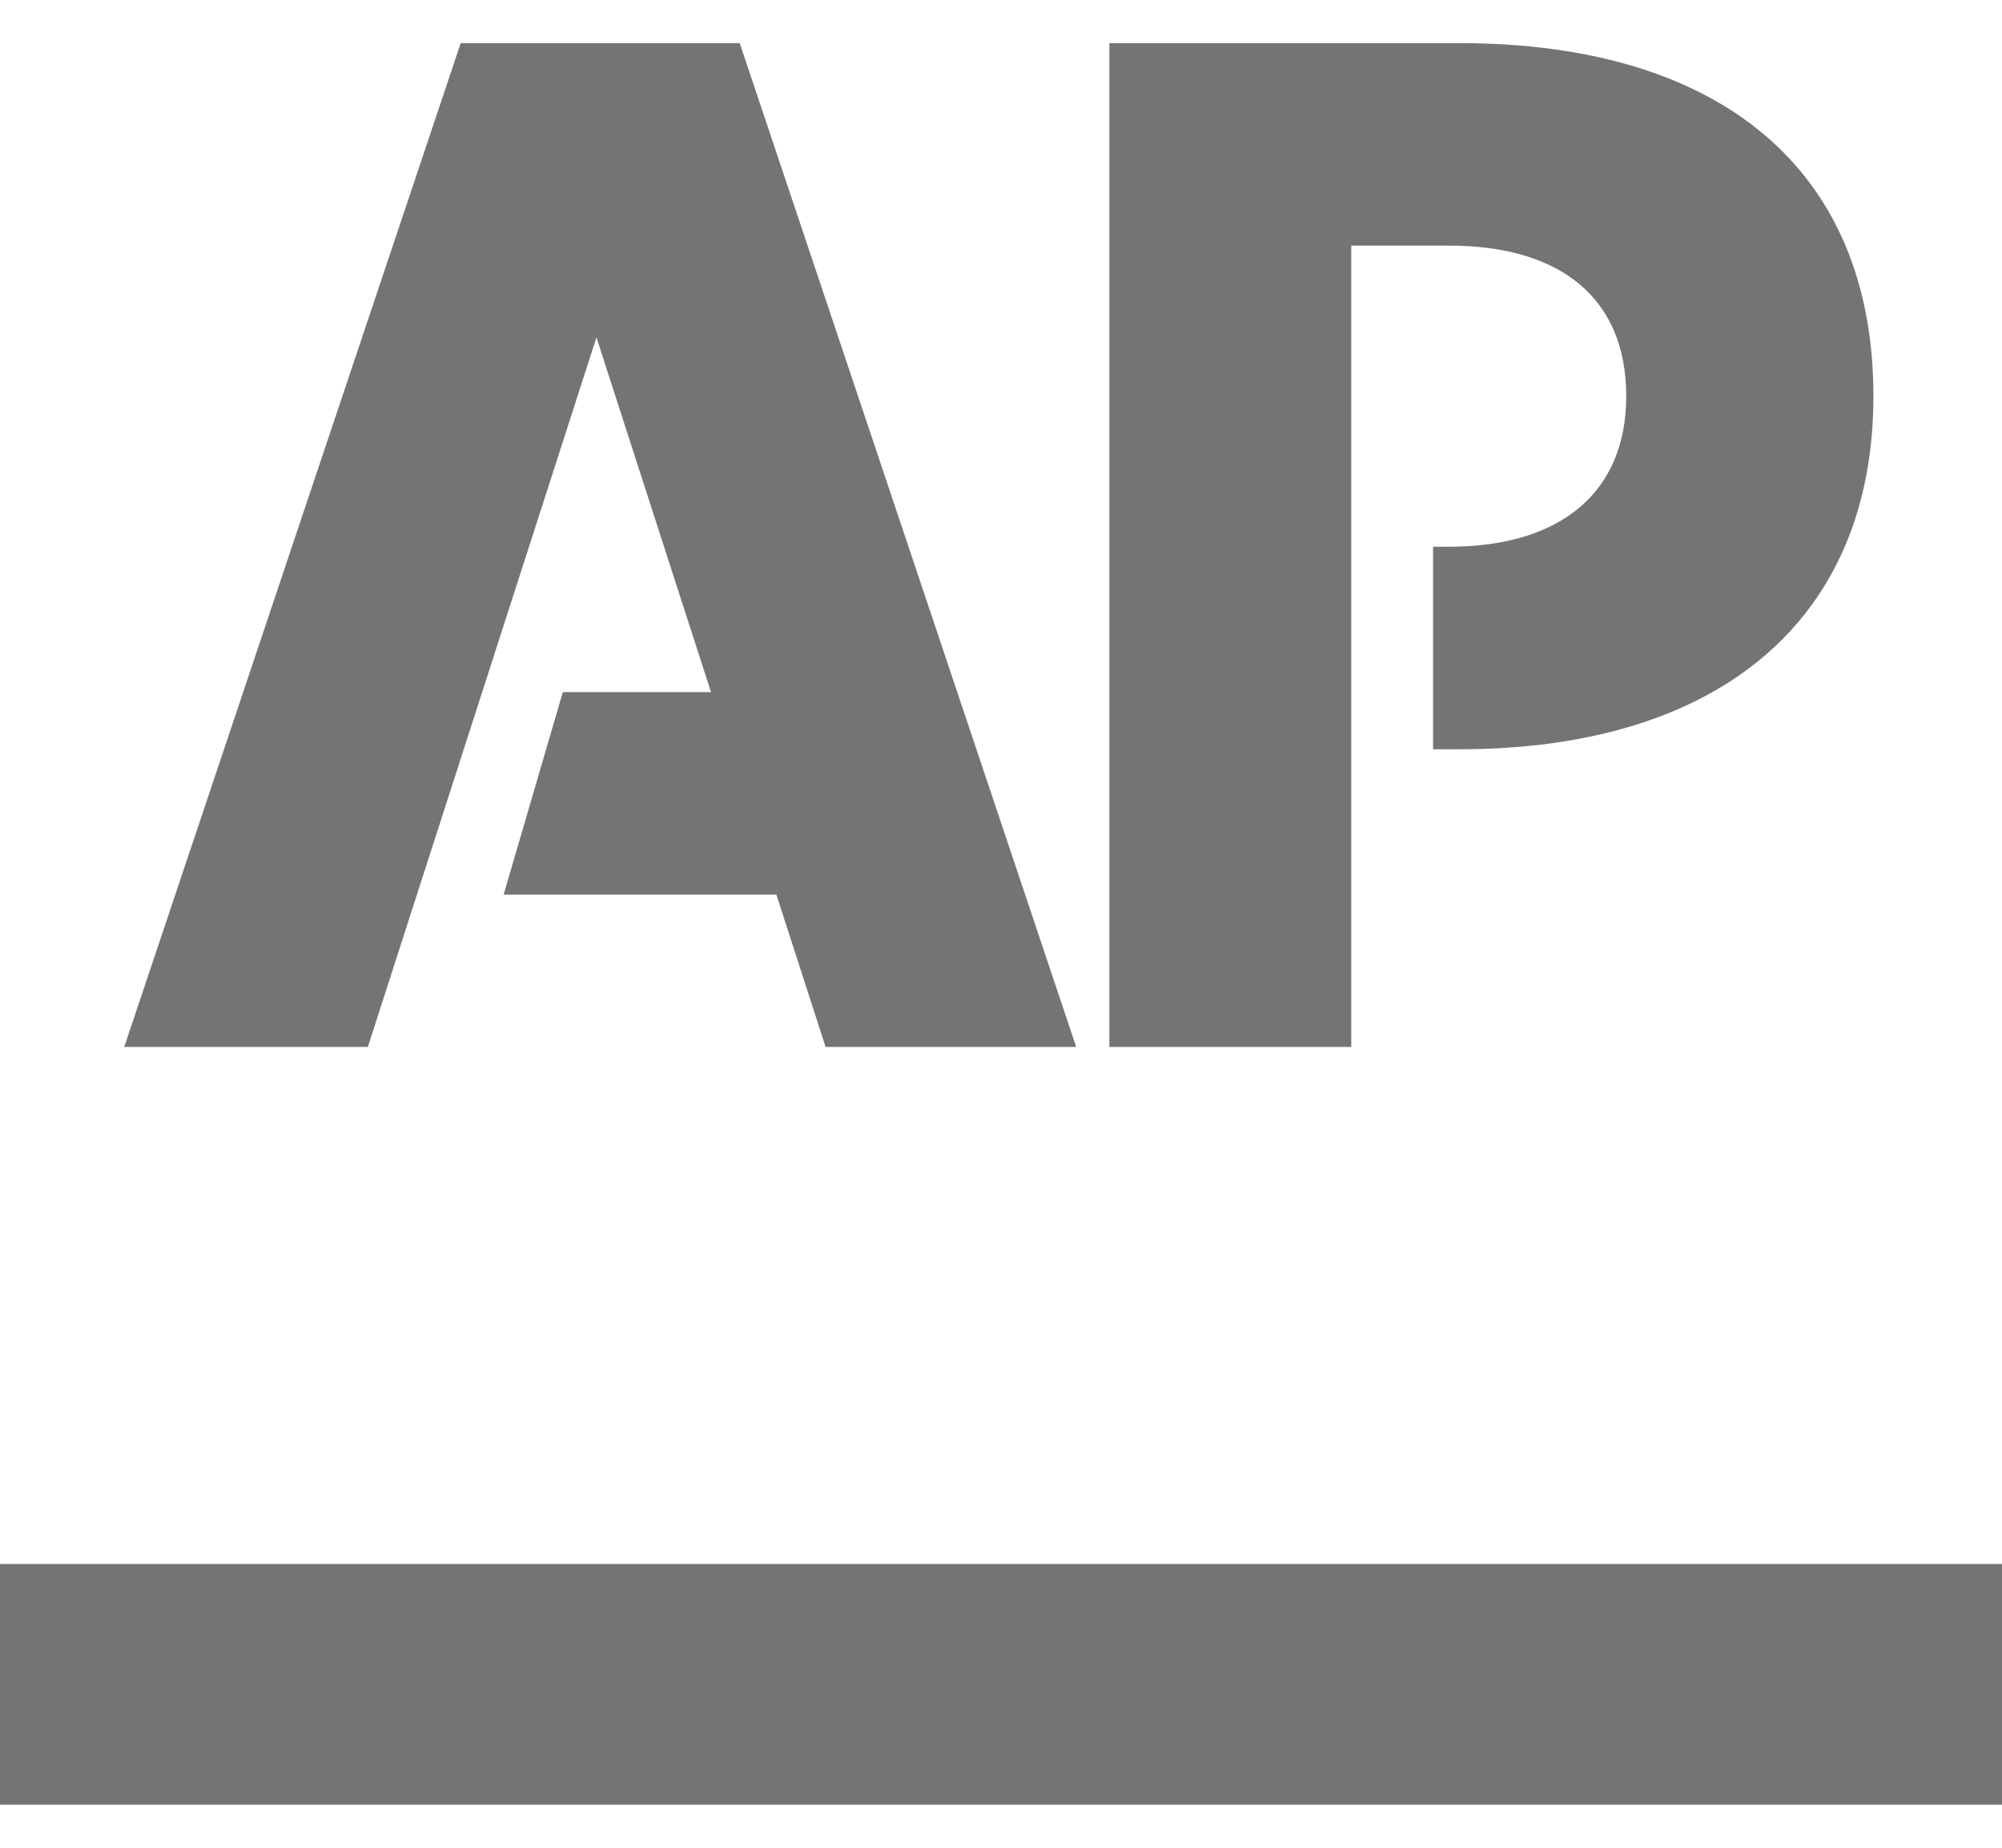
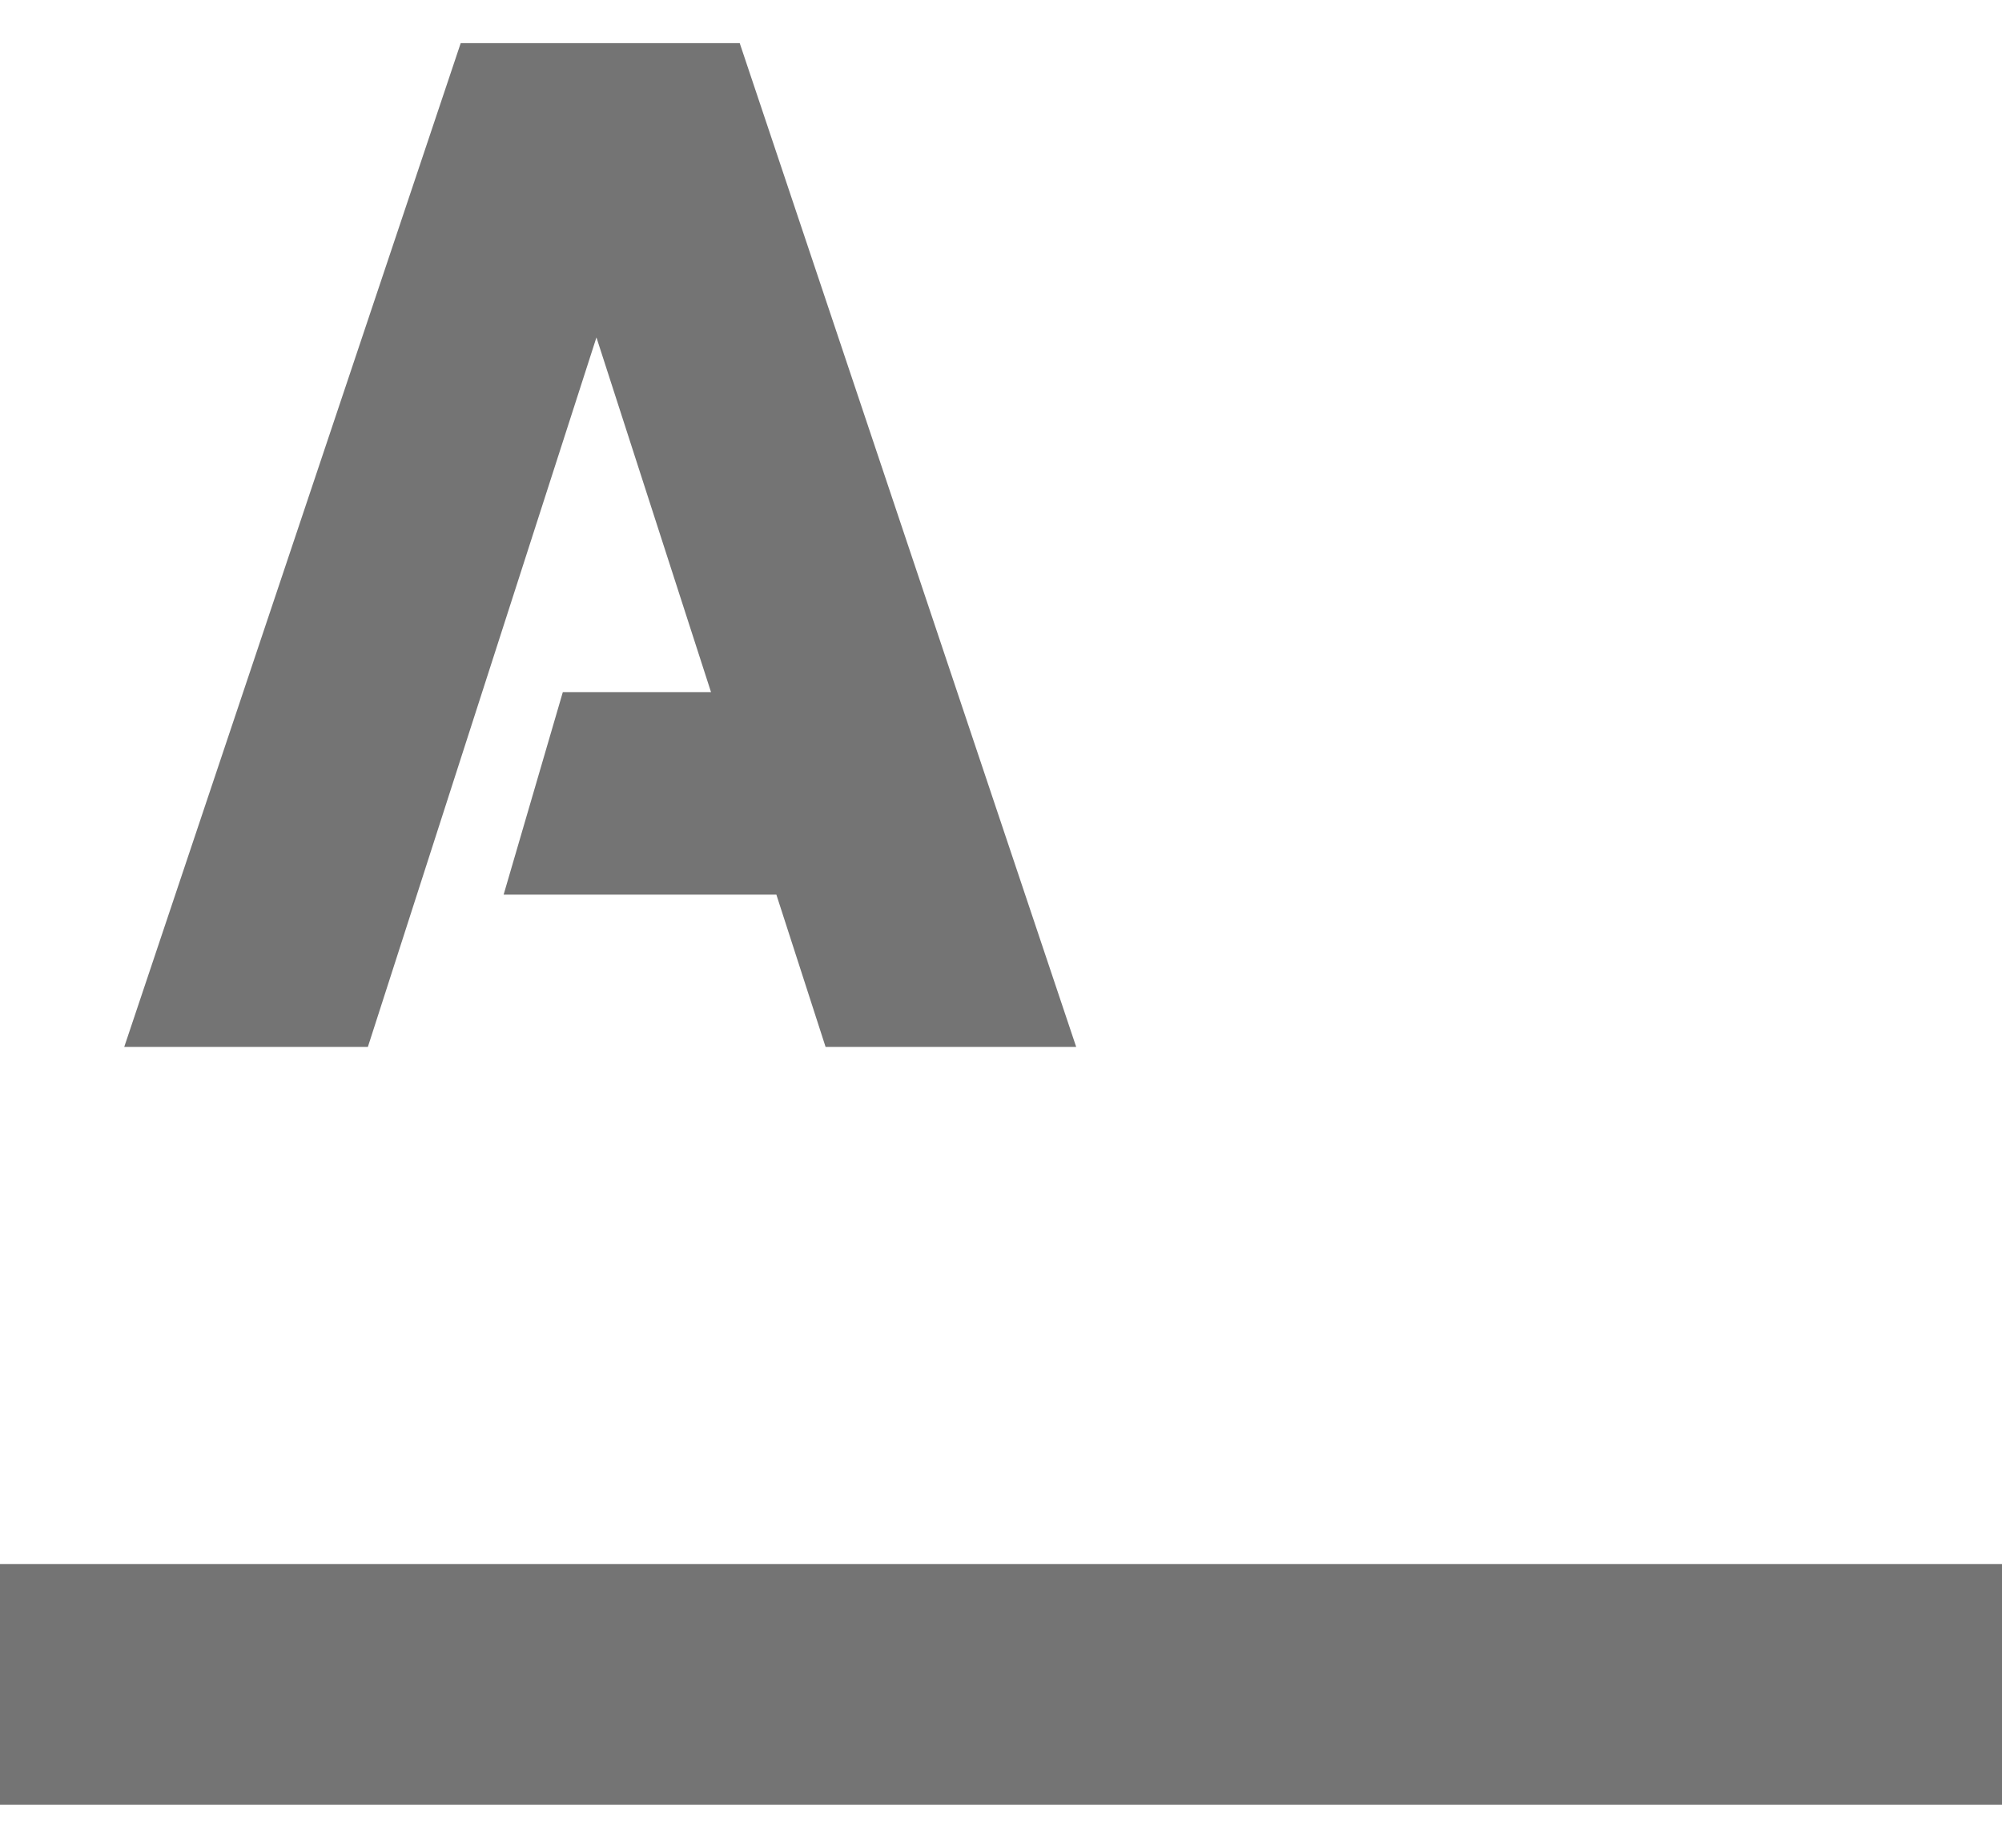
<svg xmlns="http://www.w3.org/2000/svg" width="39" height="36" viewBox="0 0 39 36" fill="none">
  <g opacity="0.6">
    <path fill-rule="evenodd" clip-rule="evenodd" d="M0 30.472H39V35.16H0L0 30.472Z" fill="#181818" />
-     <path fill-rule="evenodd" clip-rule="evenodd" d="M8.975 0.84L2.42 20.398H7.166L11.619 6.574L13.851 13.485H10.964L9.811 17.43H15.124L16.083 20.398H20.965L14.41 0.84H8.975Z" fill="#181818" />
-     <path fill-rule="evenodd" clip-rule="evenodd" d="M28.425 0.84H21.611V20.398H26.323V4.785H28.222C30.426 4.785 31.68 5.83 31.68 7.719C31.68 9.573 30.426 10.652 28.222 10.652H27.917V14.598H28.425C33.511 14.598 36.495 12.052 36.495 7.719C36.495 3.301 33.511 0.84 28.425 0.84Z" fill="#181818" />
+     <path fill-rule="evenodd" clip-rule="evenodd" d="M8.975 0.84L2.42 20.398H7.166L11.619 6.574L13.851 13.485H10.964L9.811 17.43H15.124L16.083 20.398H20.965L14.41 0.84H8.975" fill="#181818" />
  </g>
</svg>